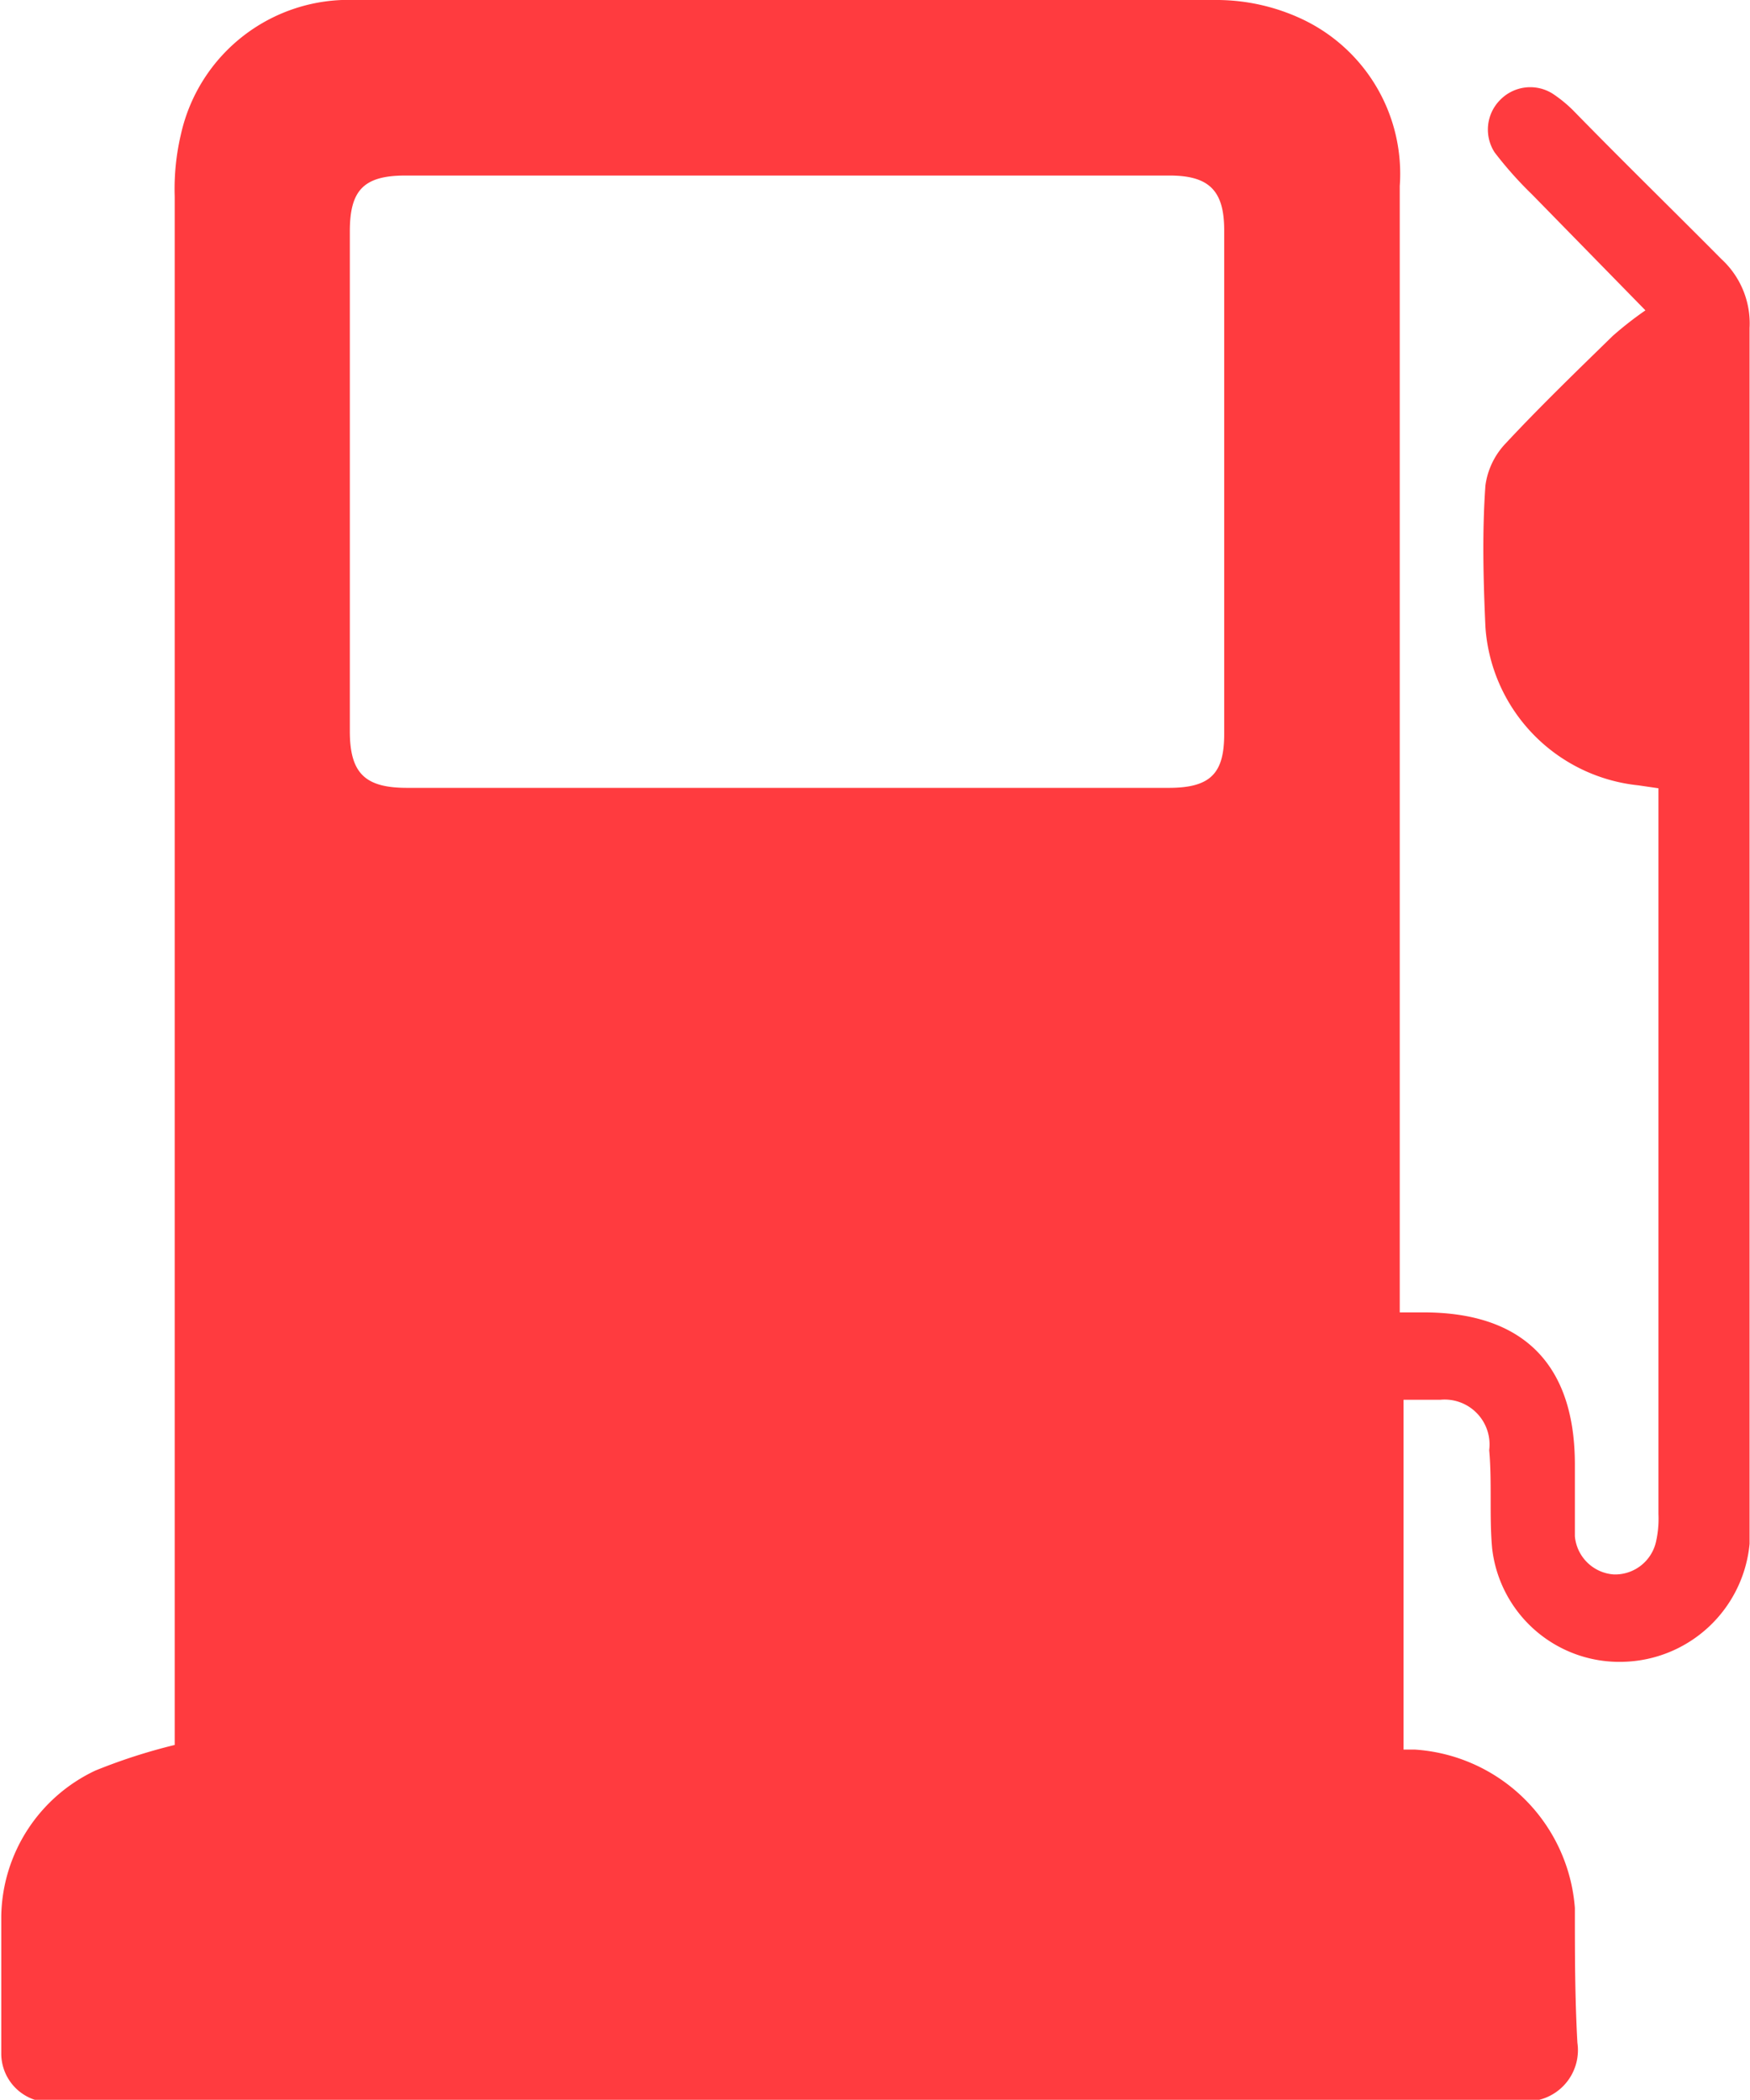
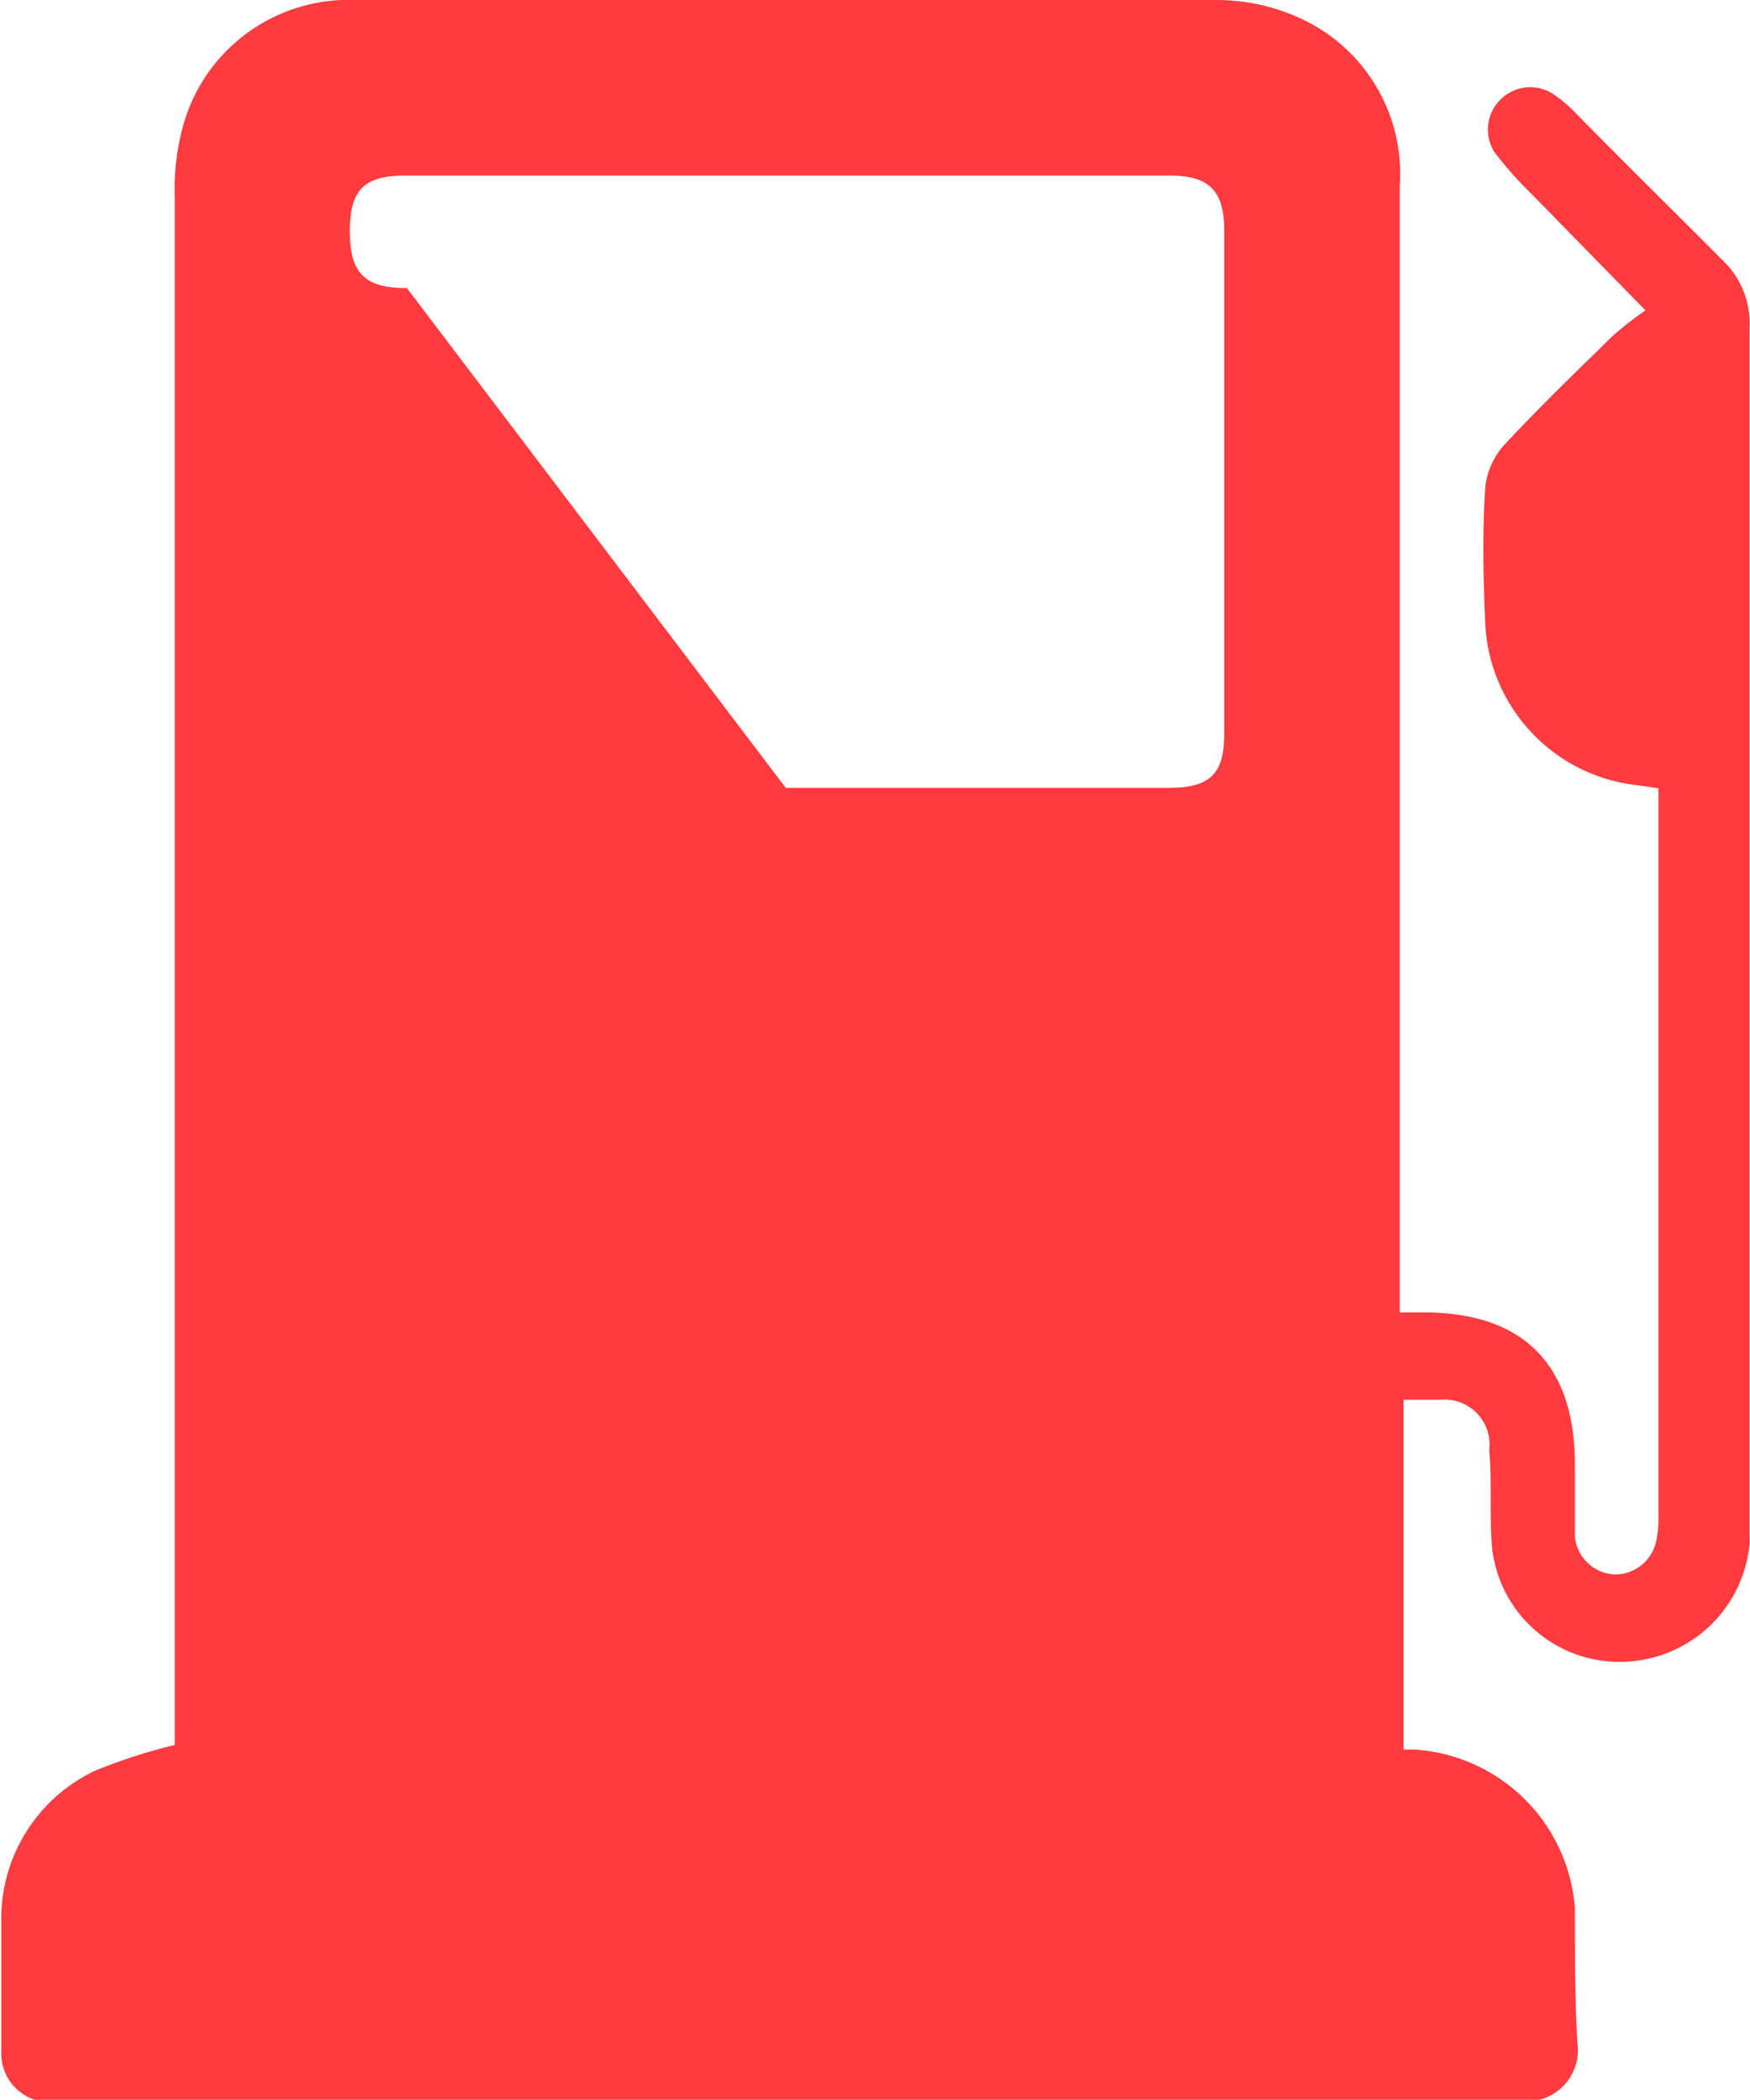
<svg xmlns="http://www.w3.org/2000/svg" id="Layer_1" data-name="Layer 1" viewBox="0 0 41.67 50">
  <defs>
    <style>.cls-1{fill:#ff3b3f;}</style>
  </defs>
  <title>fuel</title>
-   <path class="cls-1" d="M40.82,50H5a1.16,1.16,0,0,1-.8-1.1c0-1.09,0-2.18,0-3.27a3.9,3.9,0,0,1,2.24-3.47,13.52,13.52,0,0,1,1.89-.61V41q0-18.17,0-36.32a5.67,5.67,0,0,1,.15-1.49A4.09,4.09,0,0,1,12.63,0c6.85,0,13.71,0,20.56,0a4.8,4.8,0,0,1,1.93.43,4.07,4.07,0,0,1,2.38,4V31.25h.57c2.37,0,3.6,1.24,3.6,3.62,0,.57,0,1.14,0,1.71a1,1,0,0,0,.93.91,1,1,0,0,0,1-.77,2.5,2.5,0,0,0,.06-.67q0-8.37,0-16.74v-.54l-.48-.07a4.07,4.07,0,0,1-3.64-3.77c-.05-1.12-.08-2.25,0-3.37a1.8,1.8,0,0,1,.48-1c.82-.88,1.69-1.72,2.55-2.56a8.45,8.45,0,0,1,.78-.61L40.65,4.63a9.05,9.05,0,0,1-.89-1,1,1,0,0,1,.13-1.25,1,1,0,0,1,1.25-.15,3.17,3.17,0,0,1,.49.4C42.8,3.83,44,5,45.16,6.17a2.08,2.08,0,0,1,.67,1.64q0,14.09,0,28.17c0,.26,0,.52,0,.78a3.1,3.1,0,0,1-3,2.81,3.05,3.05,0,0,1-3.13-2.7c-.07-.77,0-1.56-.07-2.34a1.07,1.07,0,0,0-1.16-1.2h-.88v8.33l.27,0a4.09,4.09,0,0,1,3.81,3.77c0,1.07,0,2.14.06,3.21A1.22,1.22,0,0,1,40.82,50ZM22.88,18.76H32c1,0,1.32-.35,1.32-1.28v-12c0-.94-.36-1.3-1.3-1.3H13.82c-1,0-1.32.36-1.32,1.33q0,6,0,11.9c0,1,.36,1.35,1.36,1.35Z" transform="translate(-4.17)" />
+   <path class="cls-1" d="M40.82,50H5a1.16,1.16,0,0,1-.8-1.1c0-1.09,0-2.18,0-3.27a3.9,3.9,0,0,1,2.24-3.47,13.52,13.52,0,0,1,1.89-.61V41q0-18.17,0-36.32a5.67,5.67,0,0,1,.15-1.49A4.09,4.09,0,0,1,12.63,0c6.85,0,13.71,0,20.56,0a4.8,4.8,0,0,1,1.93.43,4.07,4.07,0,0,1,2.38,4V31.25h.57c2.37,0,3.6,1.24,3.6,3.62,0,.57,0,1.14,0,1.71a1,1,0,0,0,.93.91,1,1,0,0,0,1-.77,2.5,2.5,0,0,0,.06-.67q0-8.37,0-16.74v-.54l-.48-.07a4.07,4.07,0,0,1-3.64-3.77c-.05-1.12-.08-2.25,0-3.37a1.8,1.8,0,0,1,.48-1c.82-.88,1.69-1.72,2.55-2.56a8.45,8.45,0,0,1,.78-.61L40.65,4.63a9.05,9.05,0,0,1-.89-1,1,1,0,0,1,.13-1.25,1,1,0,0,1,1.25-.15,3.17,3.17,0,0,1,.49.4C42.8,3.83,44,5,45.16,6.17a2.08,2.08,0,0,1,.67,1.64q0,14.09,0,28.17c0,.26,0,.52,0,.78a3.1,3.1,0,0,1-3,2.81,3.05,3.05,0,0,1-3.13-2.7c-.07-.77,0-1.56-.07-2.34a1.07,1.07,0,0,0-1.16-1.2h-.88v8.33l.27,0a4.09,4.09,0,0,1,3.81,3.77c0,1.07,0,2.14.06,3.21A1.22,1.22,0,0,1,40.82,50ZM22.88,18.76H32c1,0,1.32-.35,1.32-1.28v-12c0-.94-.36-1.3-1.3-1.3H13.82c-1,0-1.32.36-1.32,1.33c0,1,.36,1.35,1.36,1.35Z" transform="translate(-4.17)" />
</svg>